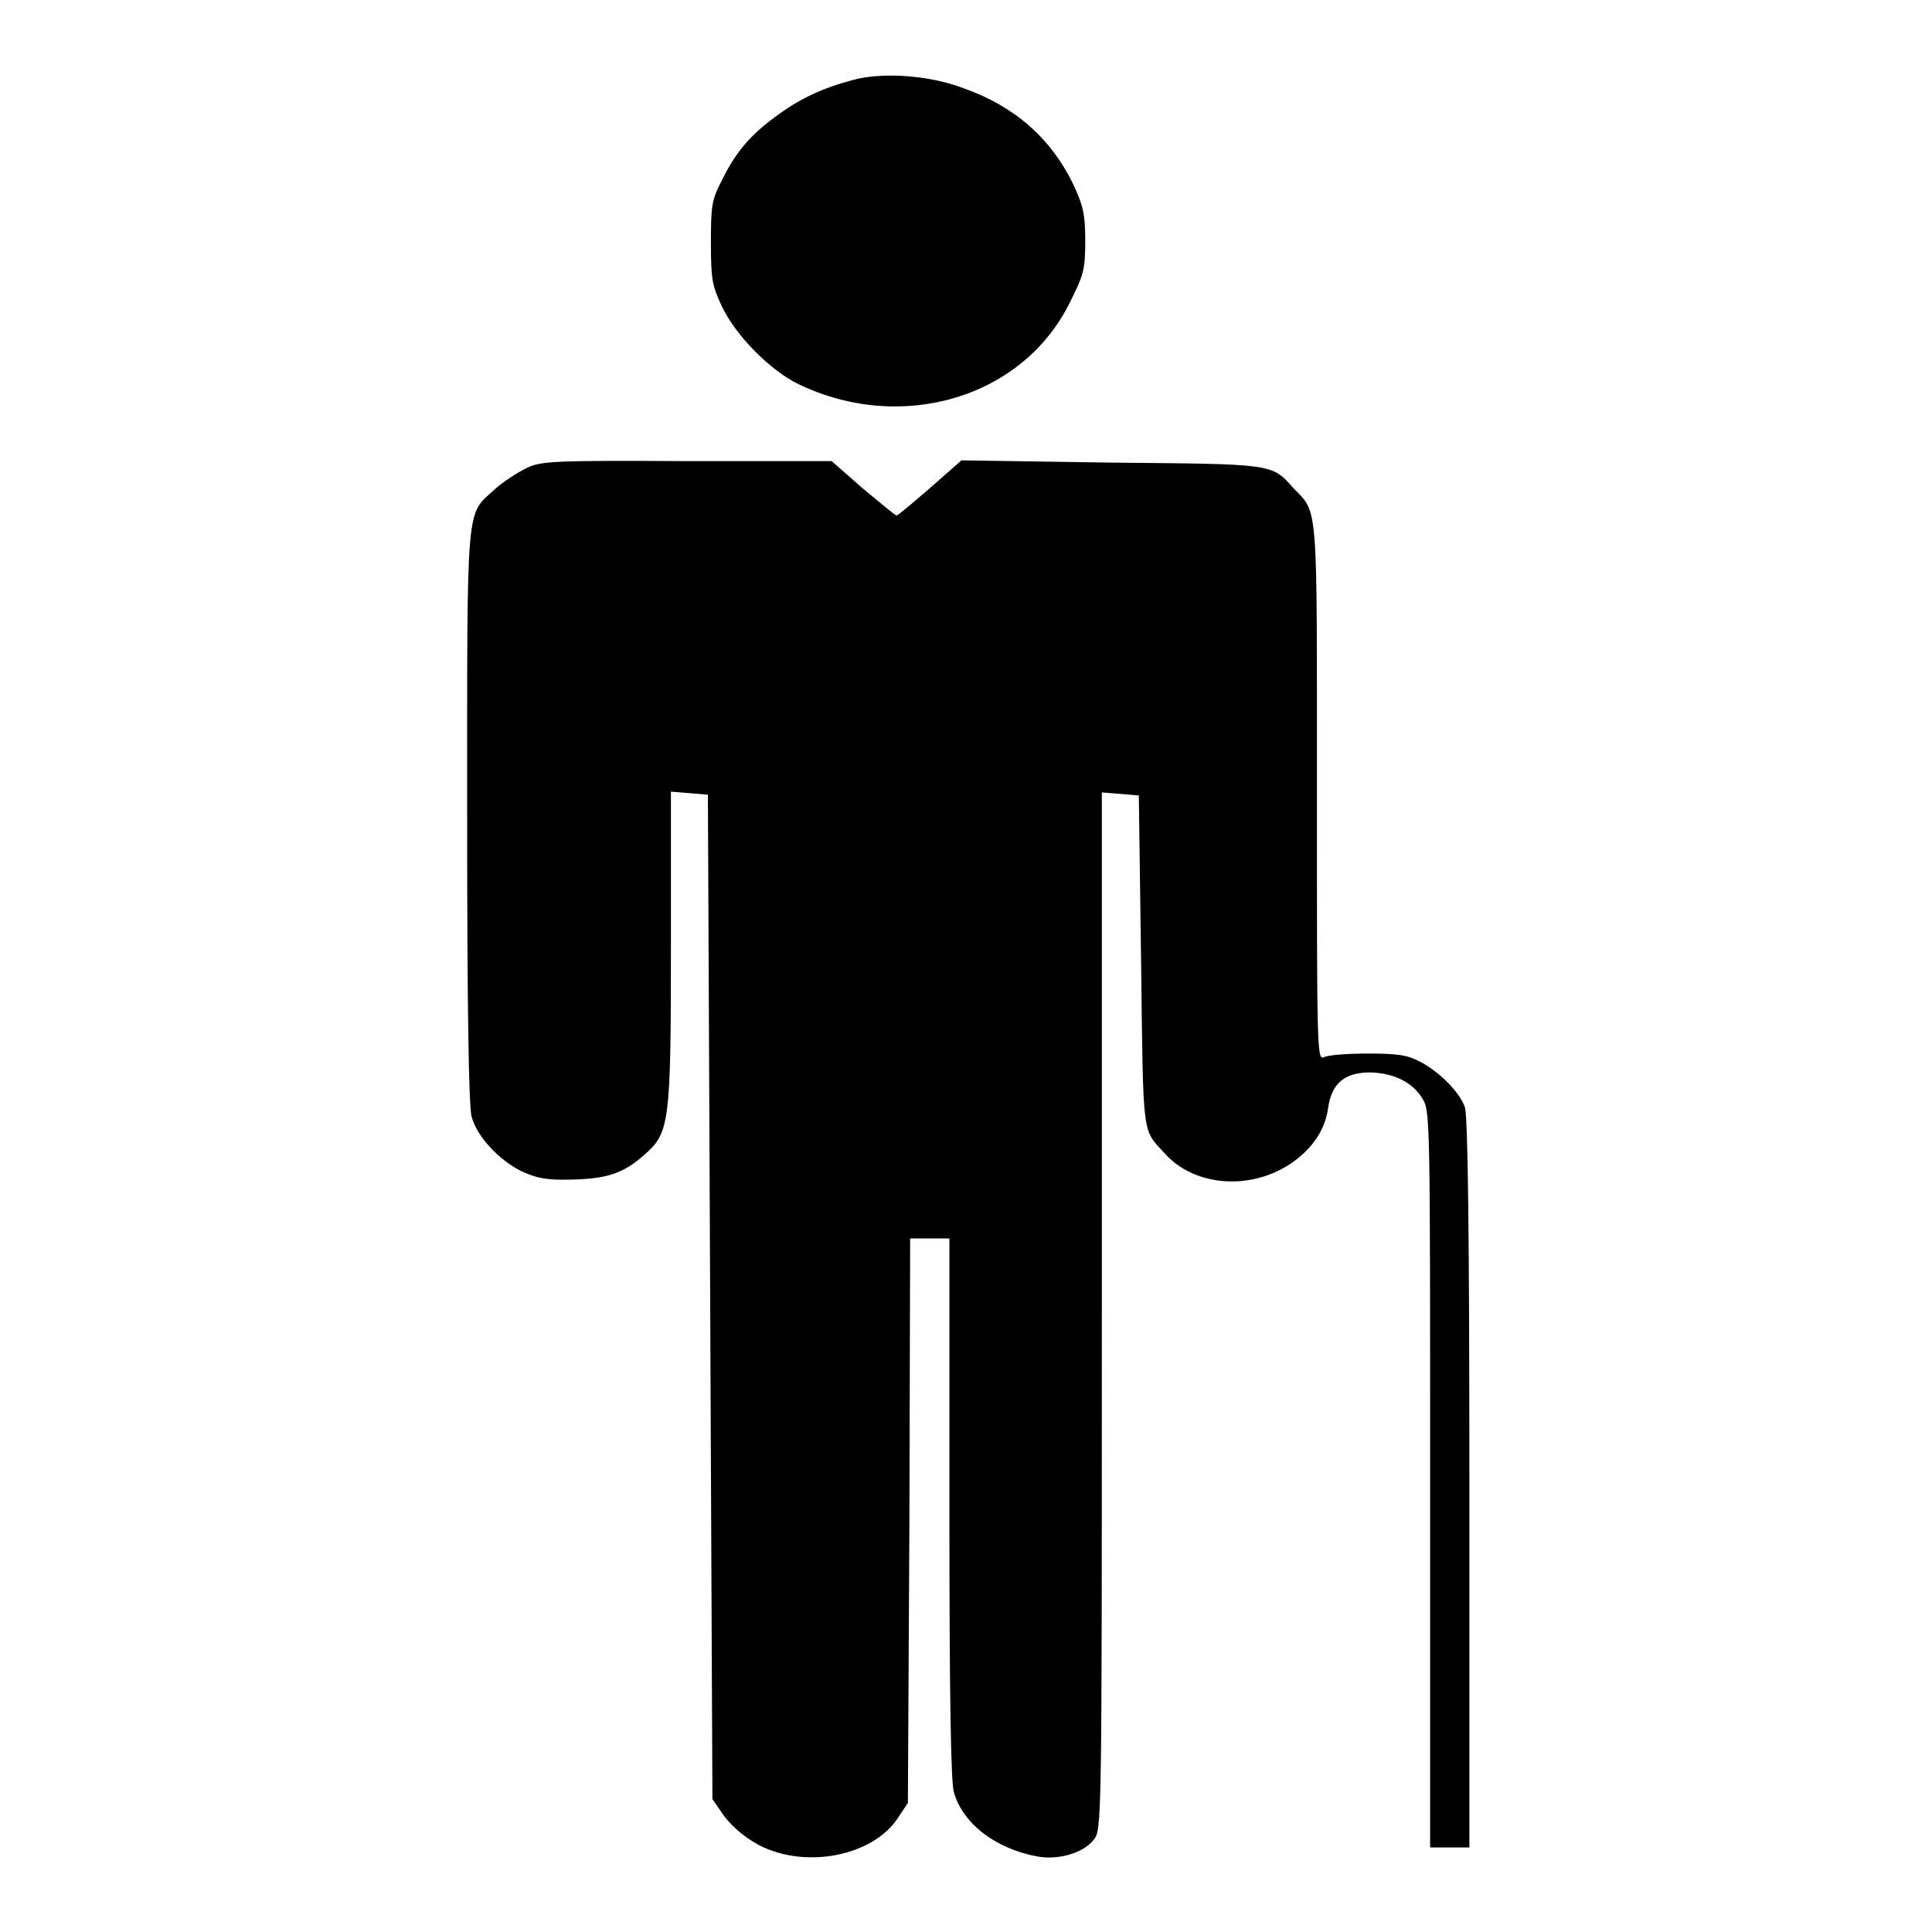
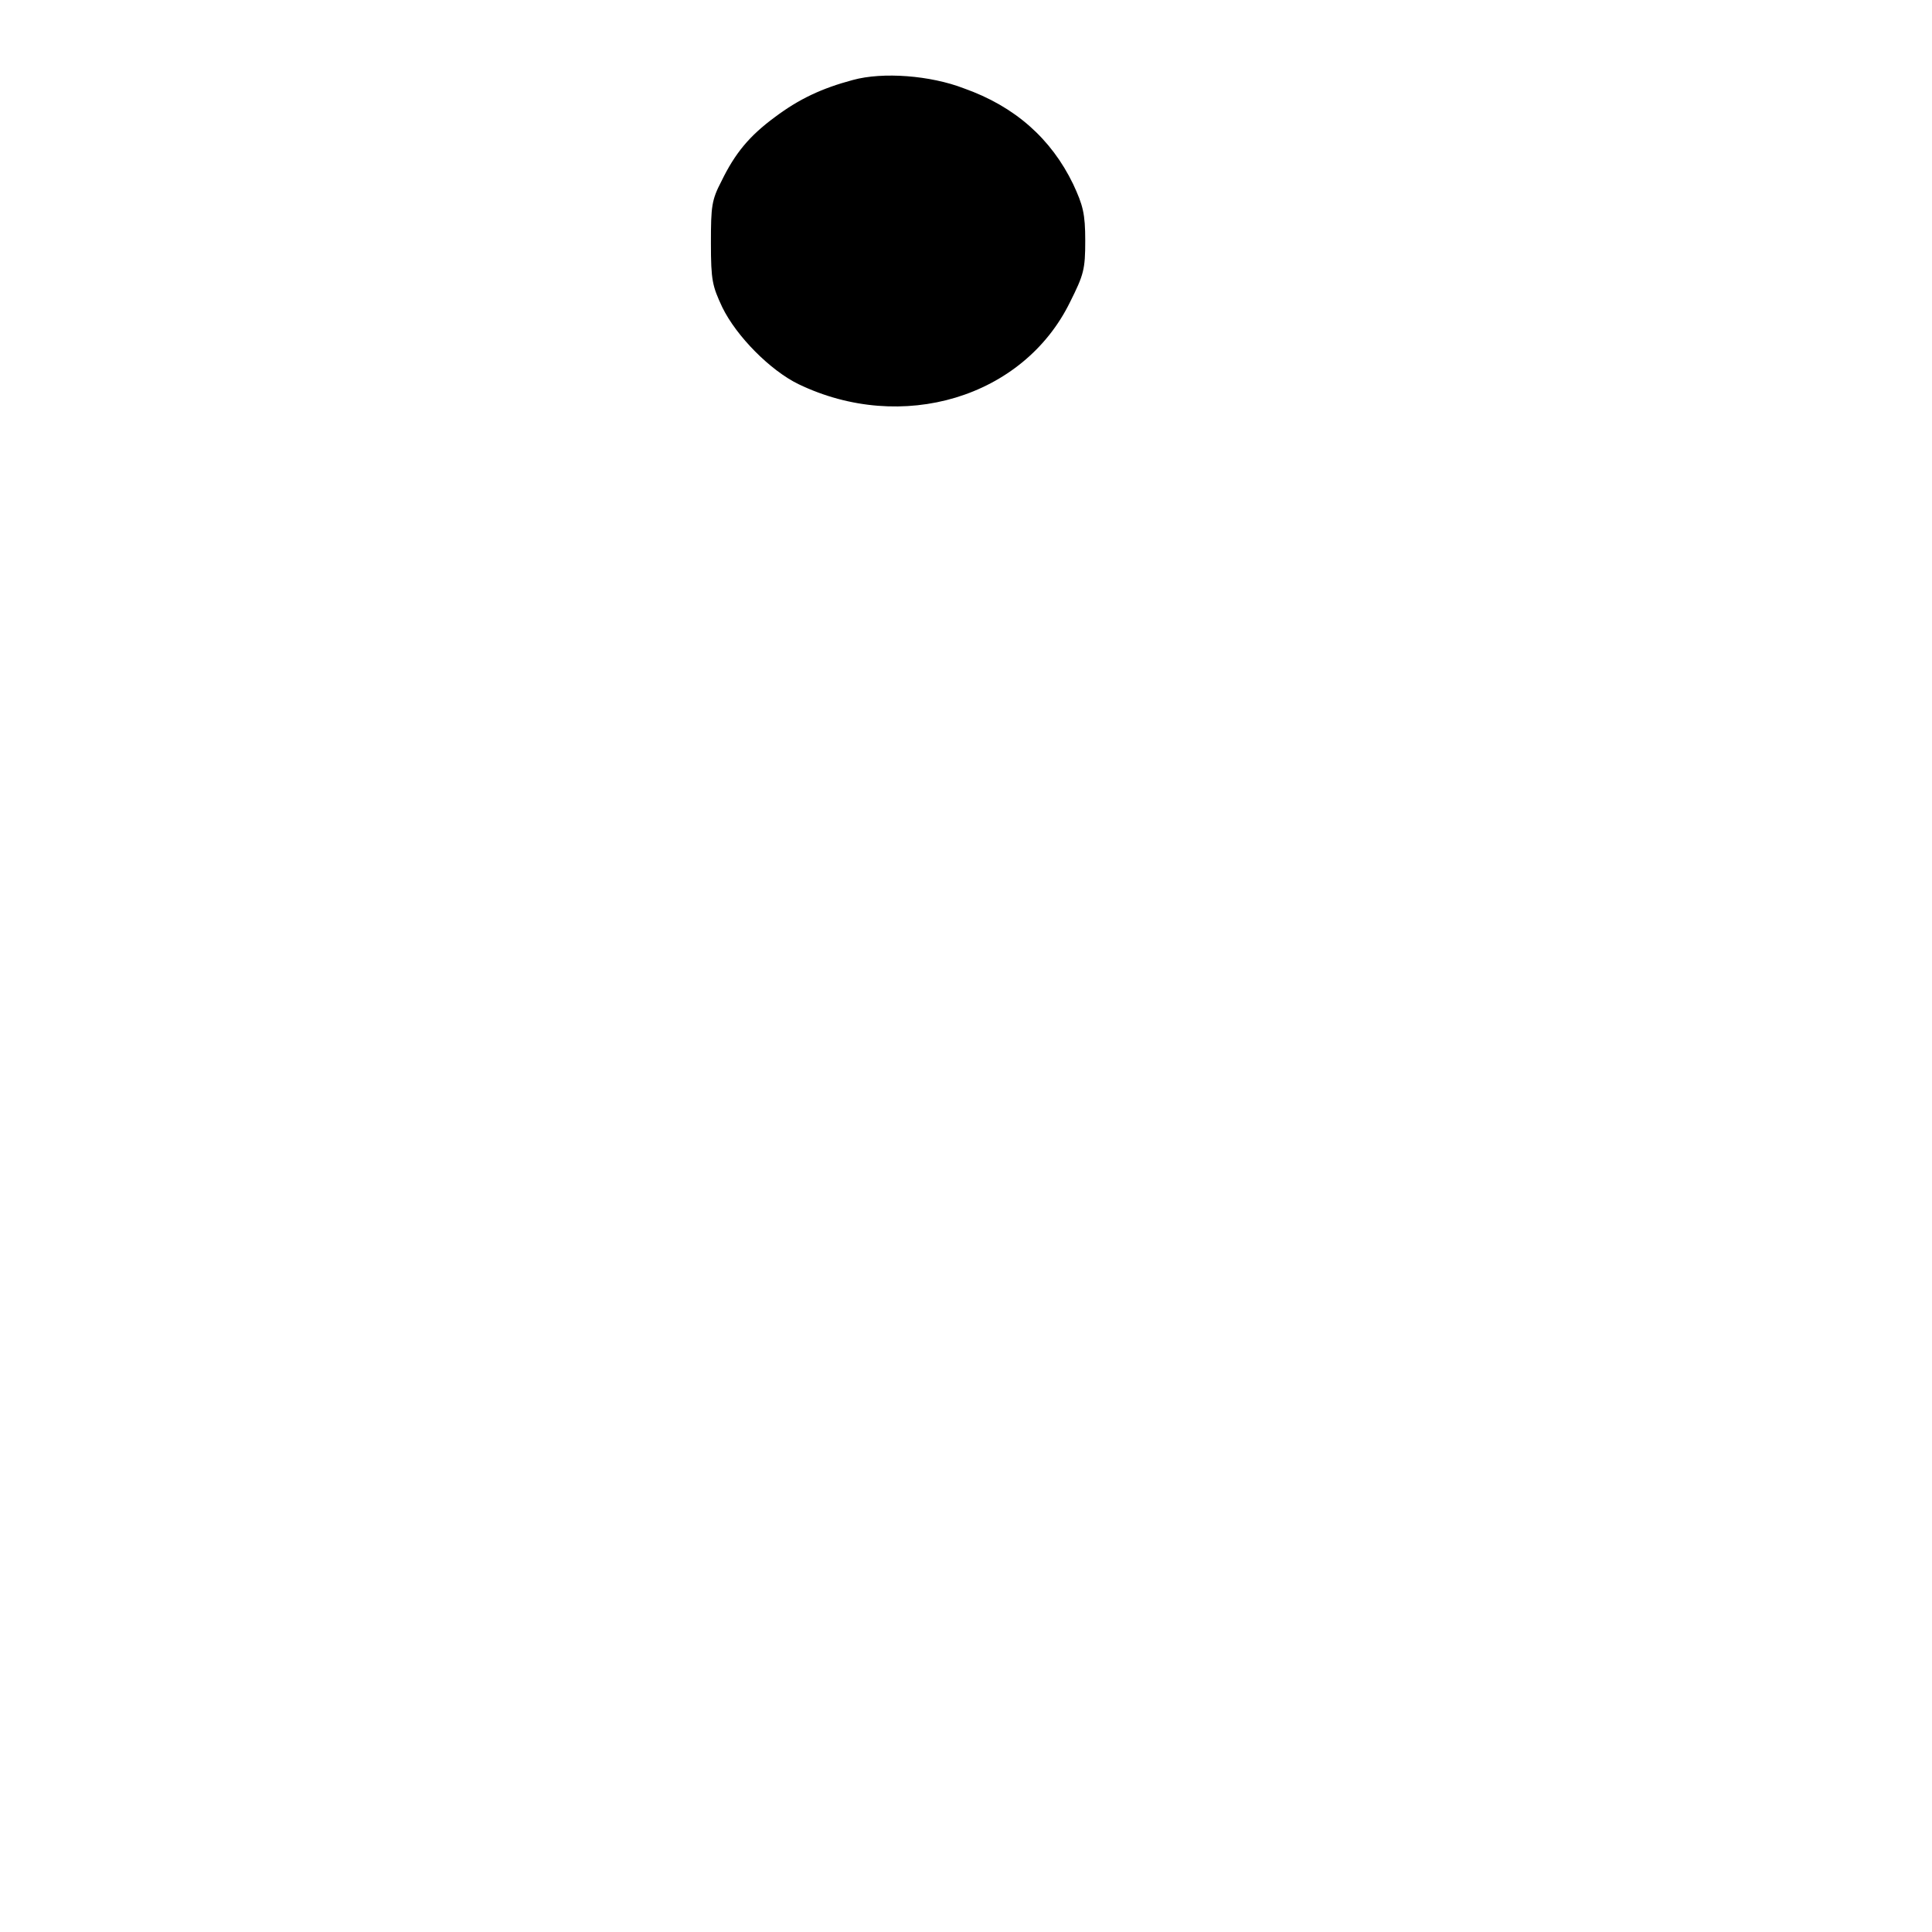
<svg xmlns="http://www.w3.org/2000/svg" version="1.1" x="0px" y="0px" viewBox="0 0 256 256" enable-background="new 0 0 256 256" xml:space="preserve">
  <g>
    <g>
      <g>
        <path fill="#000000" d="M113,10.6c-4.1,1.1-7.1,2.5-10.3,4.9c-3.4,2.5-5.3,4.8-7.1,8.5c-1.3,2.5-1.4,3.3-1.4,8.2c0,5,0.2,5.7,1.5,8.5c1.9,3.9,6.4,8.4,10.1,10.2c13.7,6.6,29.8,1.8,36-10.9c1.8-3.6,2-4.3,2-8.1c0-3.6-0.3-4.7-1.6-7.5c-2.9-6-7.7-10.3-14.5-12.7C123.3,10,117,9.5,113,10.6z" />
-         <path fill="#000000" d="M69.8,62c-1.2,0.6-3.1,1.8-4.2,2.8c-3.9,3.6-3.7,0.9-3.7,43.3c0,25.1,0.2,38.6,0.6,39.9c0.7,2.6,3.6,5.7,6.6,7.2c2,0.9,3.3,1.2,6.6,1.1c4.7-0.1,6.9-0.8,9.7-3.3c3.3-2.9,3.5-4.1,3.5-27.5v-20.6l2.5,0.2l2.4,0.2l0.3,66.6l0.3,66.5l1.6,2.3c1.1,1.4,2.7,2.8,4.6,3.8c6.2,3.2,15,1.4,18.3-3.5l1.4-2.1l0.2-37.4l0.1-37.4h2.6h2.6v35.7c0,25.6,0.2,36.4,0.6,37.7c1.2,4.2,5.6,7.5,11.1,8.5c2.8,0.5,6.1-0.5,7.4-2.2c1.1-1.3,1.1-1.5,1.1-70.1v-68.7l2.5,0.2l2.4,0.2l0.3,22c0.3,23.7,0.1,22.1,3.1,25.4c3.9,4.4,11.3,5,16.7,1.4c2.8-1.9,4.6-4.4,5-7.5c0.5-3.2,2.2-4.6,5.6-4.6c3.1,0.1,5.6,1.3,6.9,3.5c1,1.6,1,2.9,1,50.4v48.8h2.6h2.6v-48.3c0-32.8-0.2-48.8-0.6-49.8c-0.7-2-3.4-4.7-5.9-6c-1.7-0.9-2.9-1.1-7-1.1c-2.7,0-5.3,0.2-5.8,0.5c-0.9,0.4-0.9-1.4-0.9-35.1c0-38.9,0.2-36.9-3.1-40.3c-2.9-3.3-2.6-3.2-24-3.4L127.4,61l-4.1,3.6c-2.3,2-4.3,3.7-4.5,3.7s-2.2-1.7-4.5-3.6l-4.1-3.6H91C73.4,61,71.7,61.1,69.8,62z" />
      </g>
    </g>
  </g>
</svg>